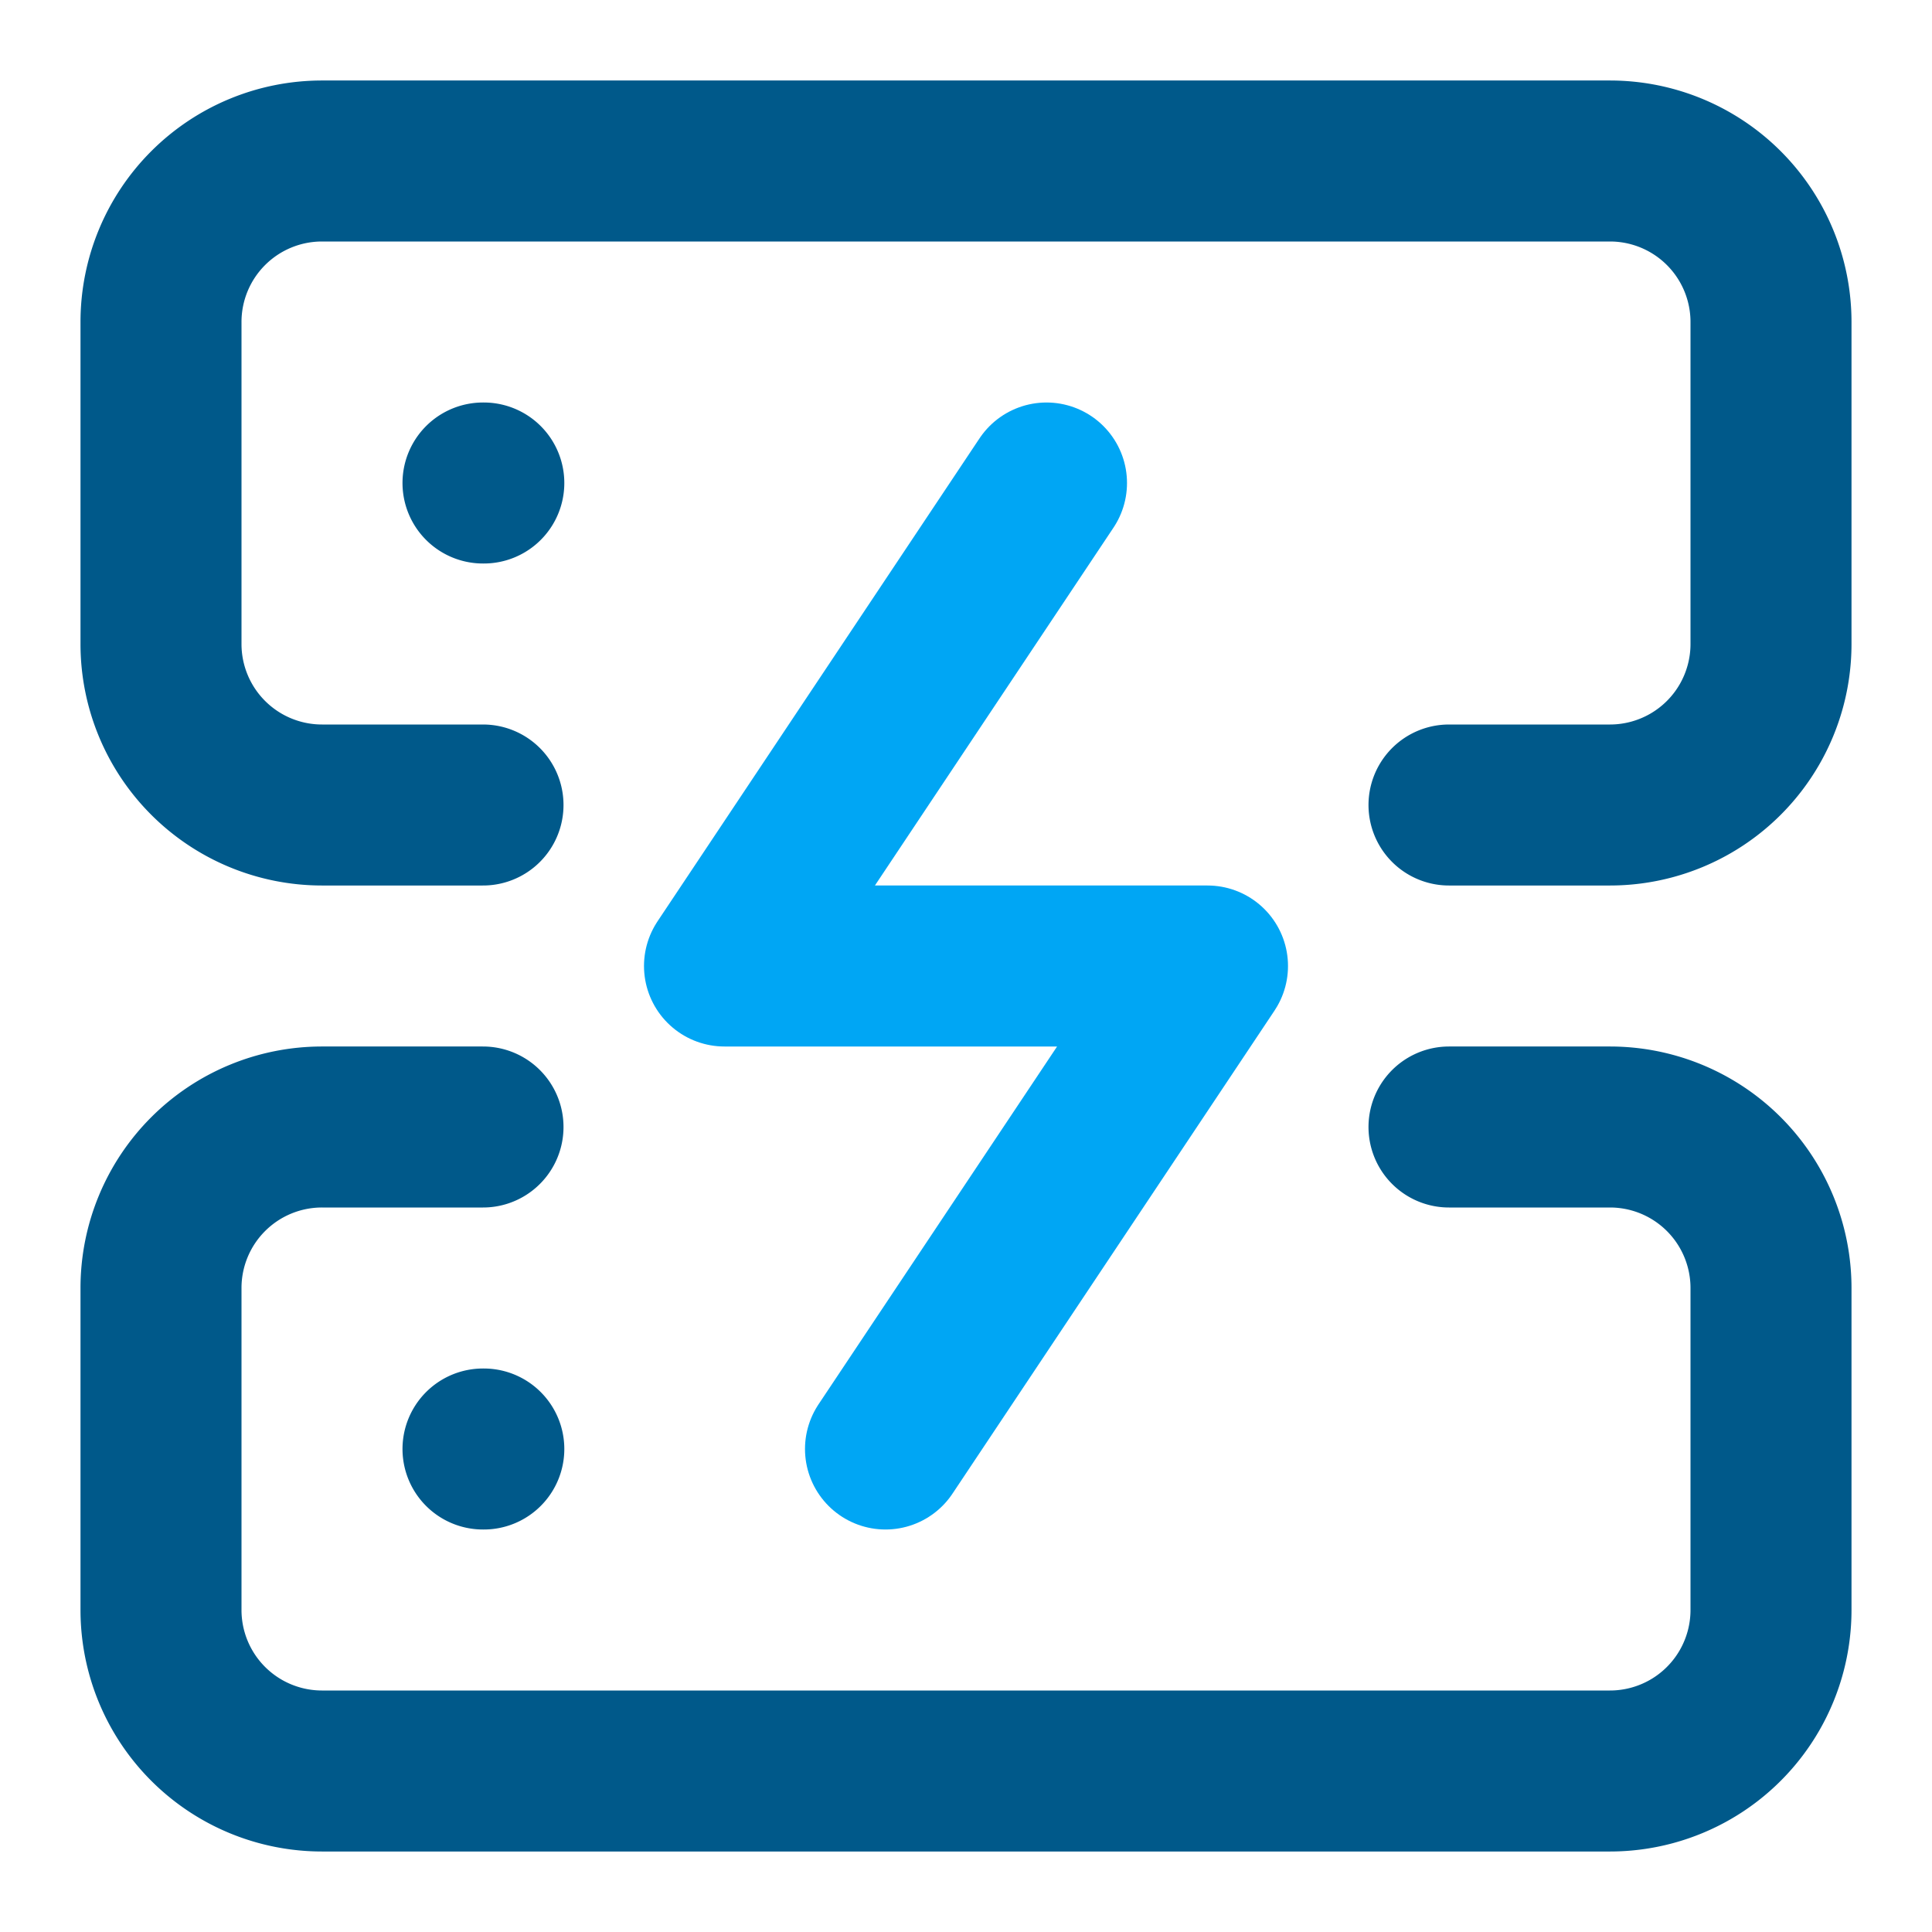
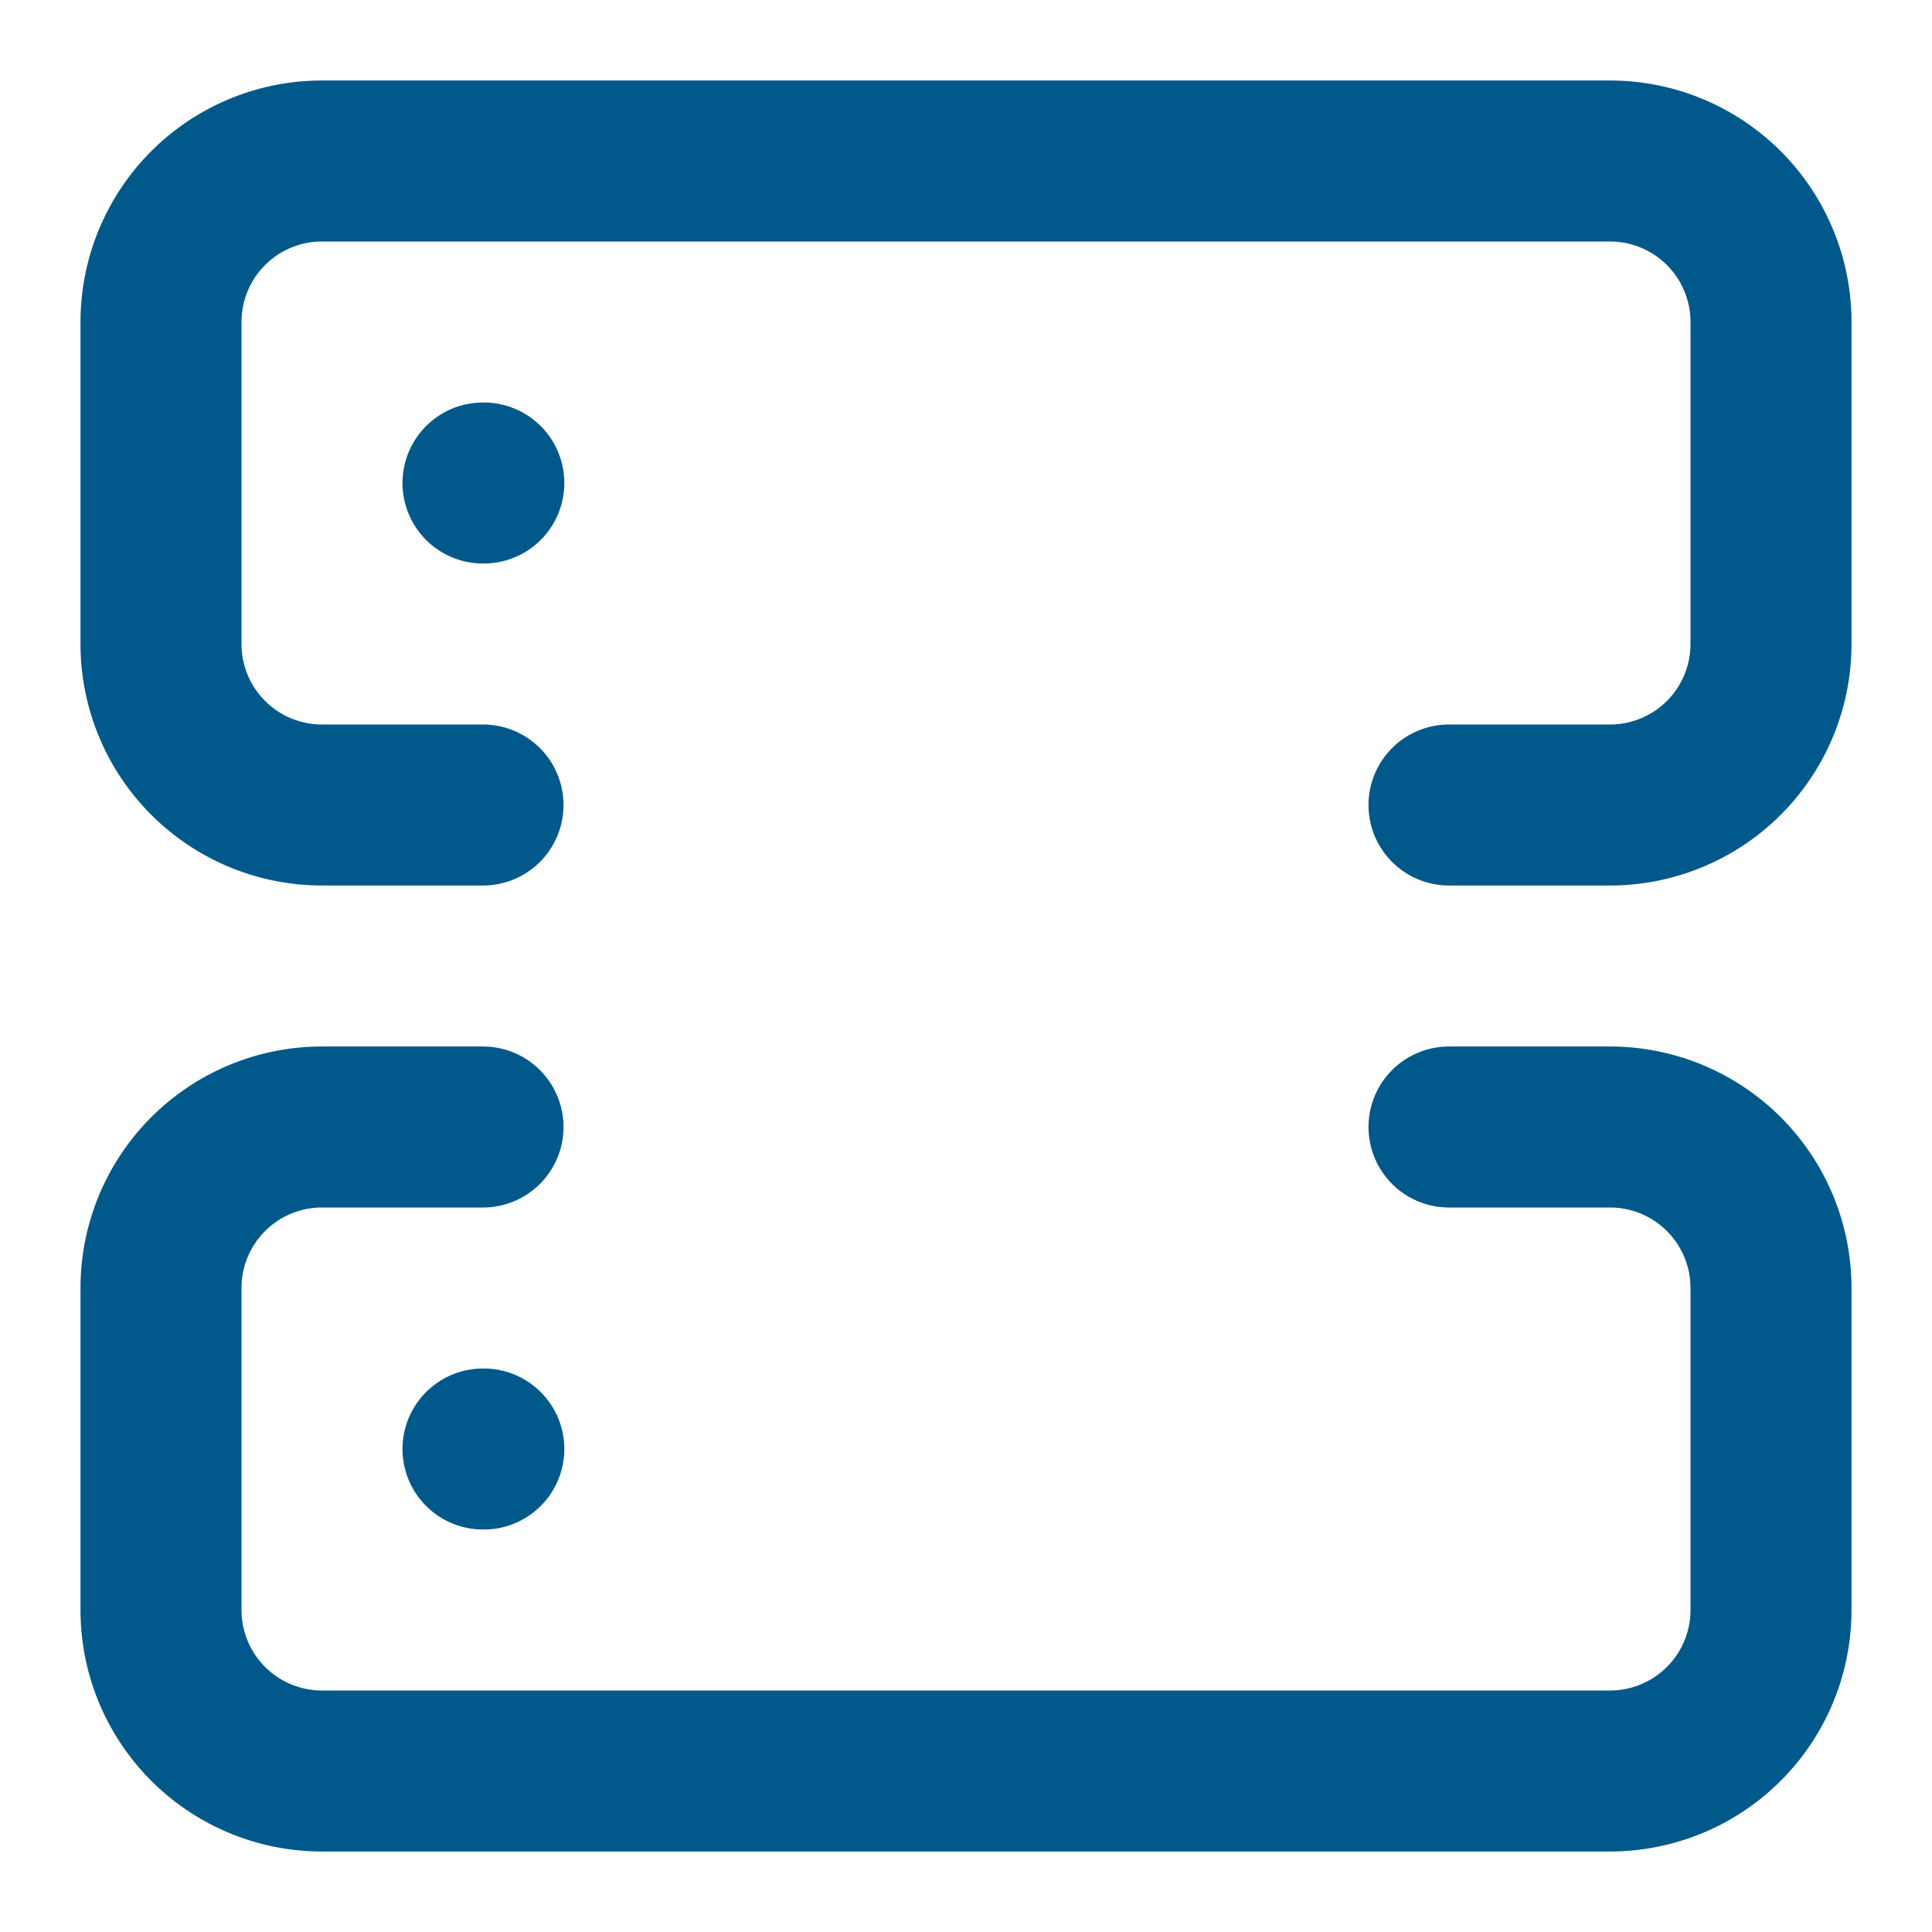
<svg xmlns="http://www.w3.org/2000/svg" width="166" height="166" viewBox="0 0 24 24" fill="none">
  <g fill="none" stroke="#00598a" stroke-linecap="round" stroke-linejoin="round" stroke-width="2">
    <path d="M6 10H4a2 2 0 0 1-2-2V4a2 2 0 0 1 2-2h16a2 2 0 0 1 2 2v4a2 2 0 0 1-2 2h-2M6 14H4a2 2 0 0 0-2 2v4a2 2 0 0 0 2 2h16a2 2 0 0 0 2-2v-4a2 2 0 0 0-2-2h-2M6 6h.01M6 18h.01" />
-     <path stroke="#00a6f4" d="m13 6l-4 6h6l-4 6" />
  </g>
</svg>